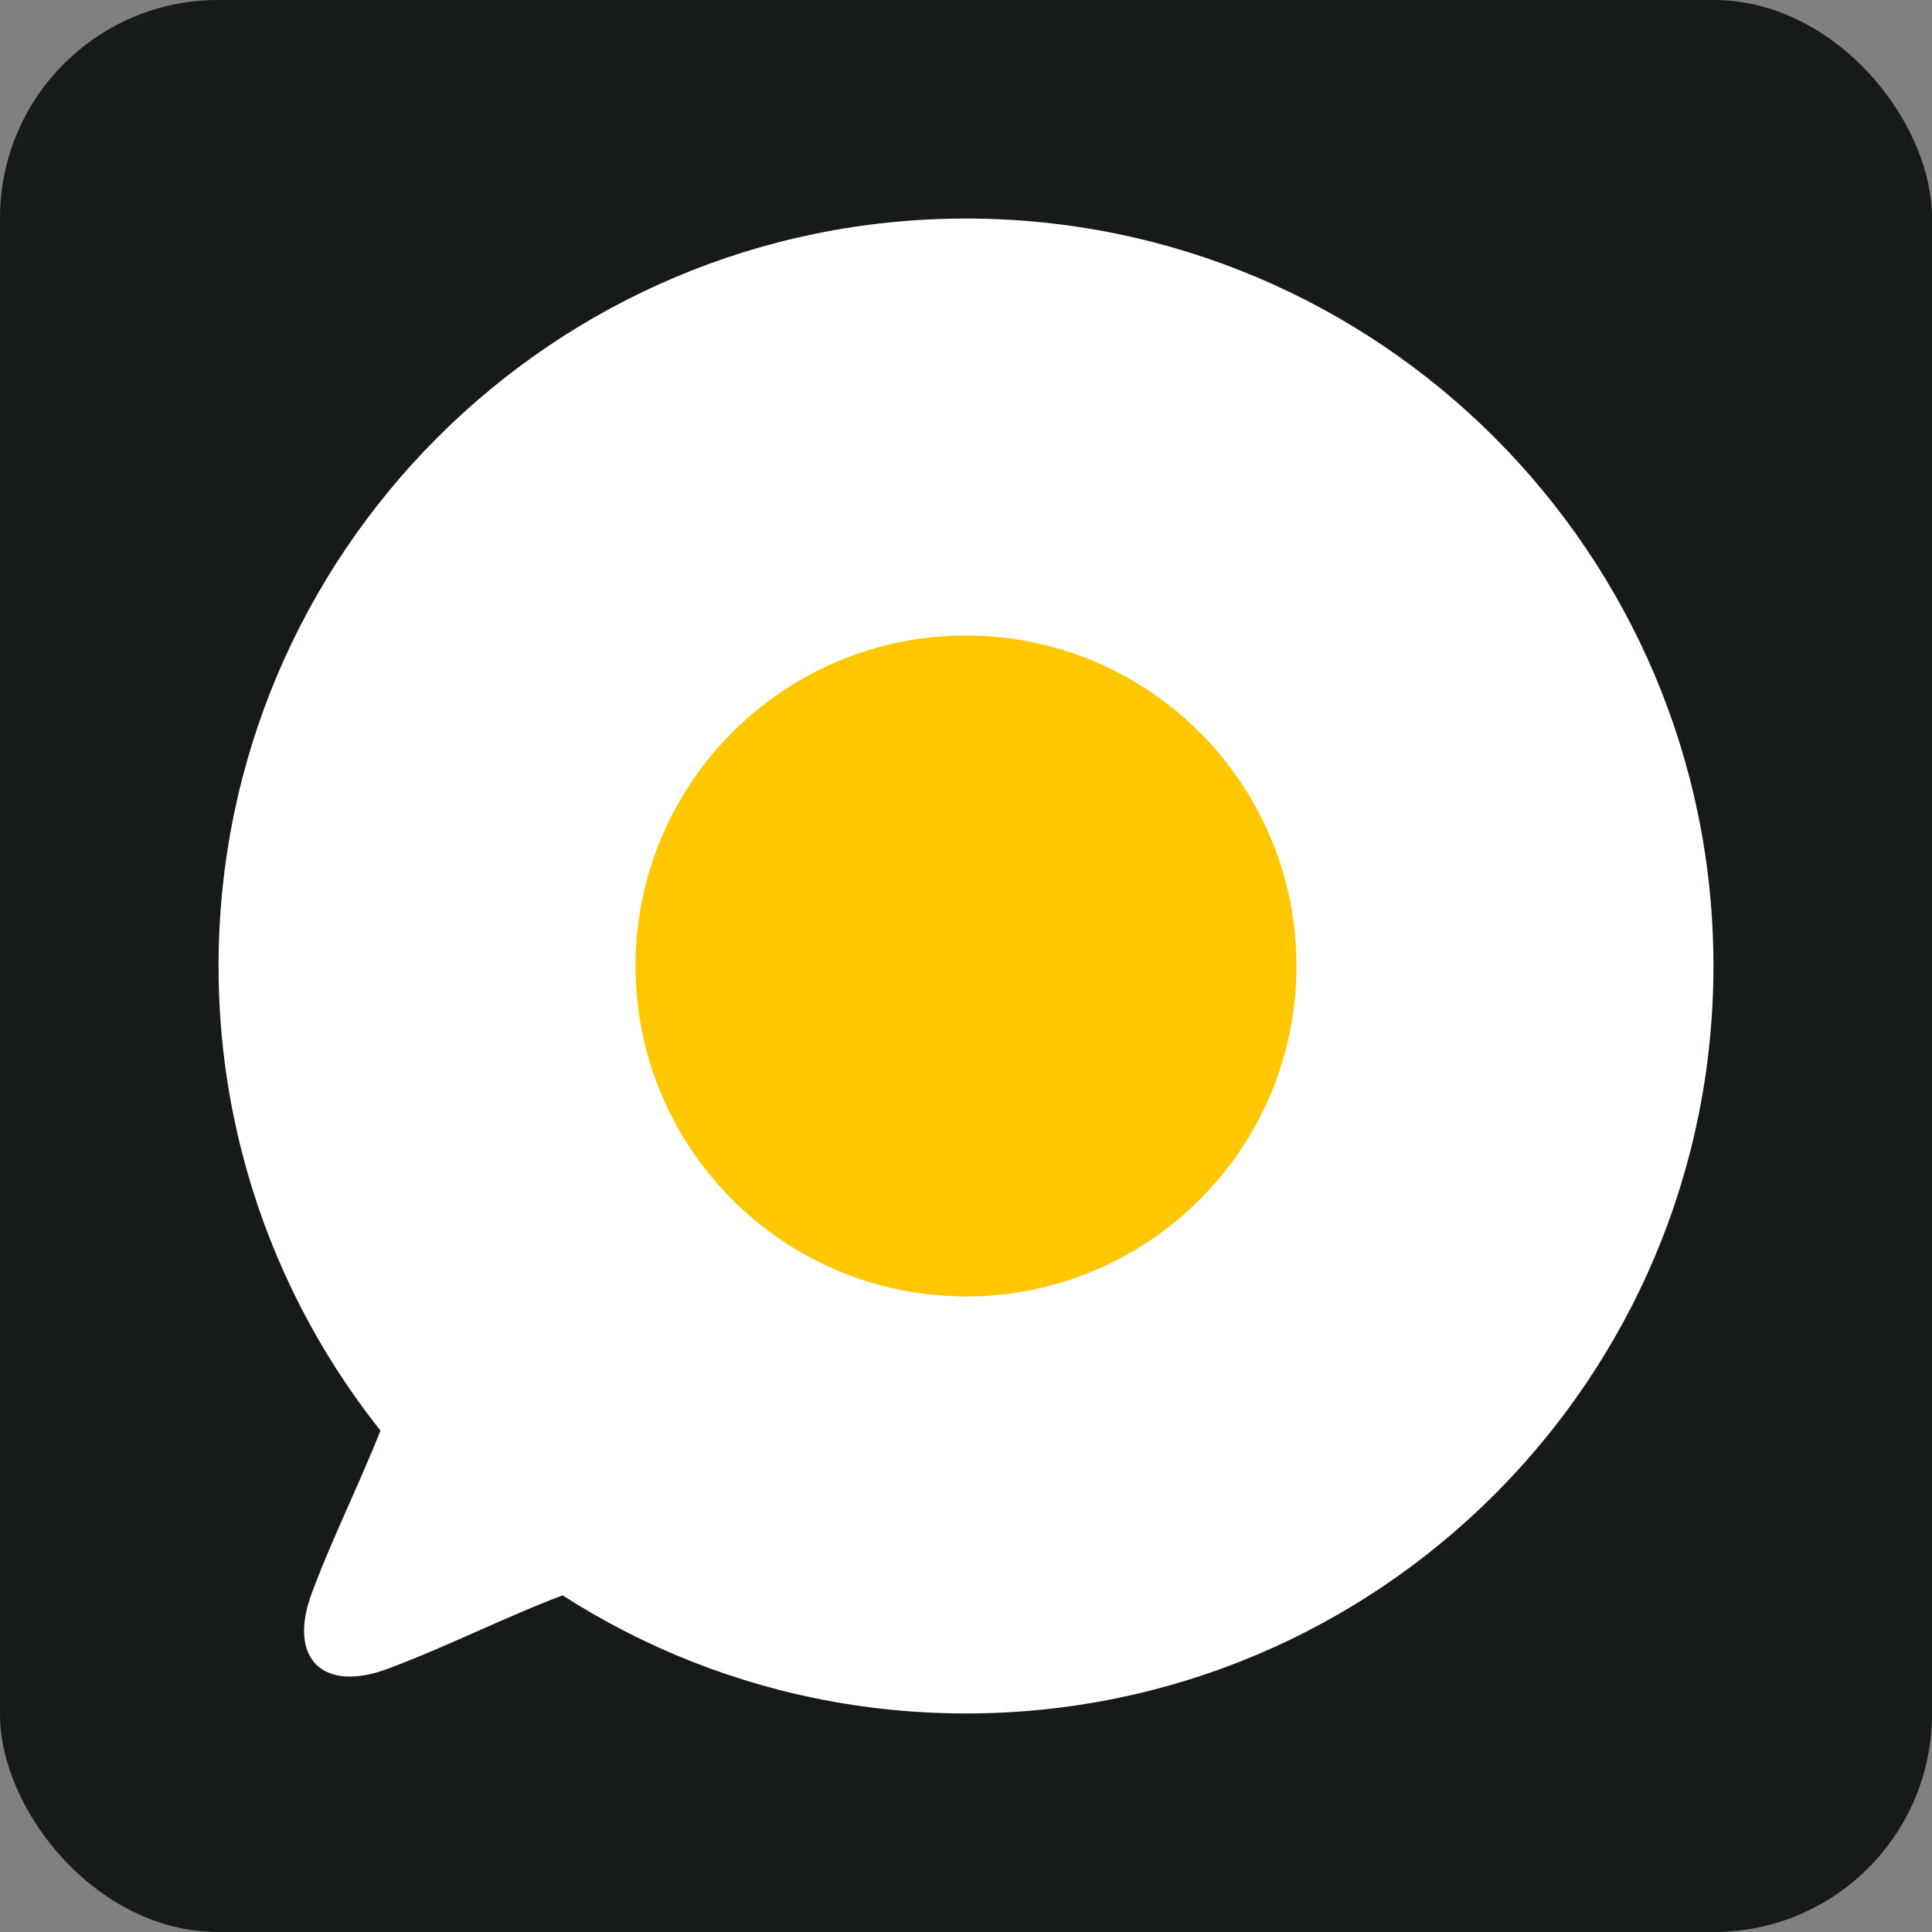
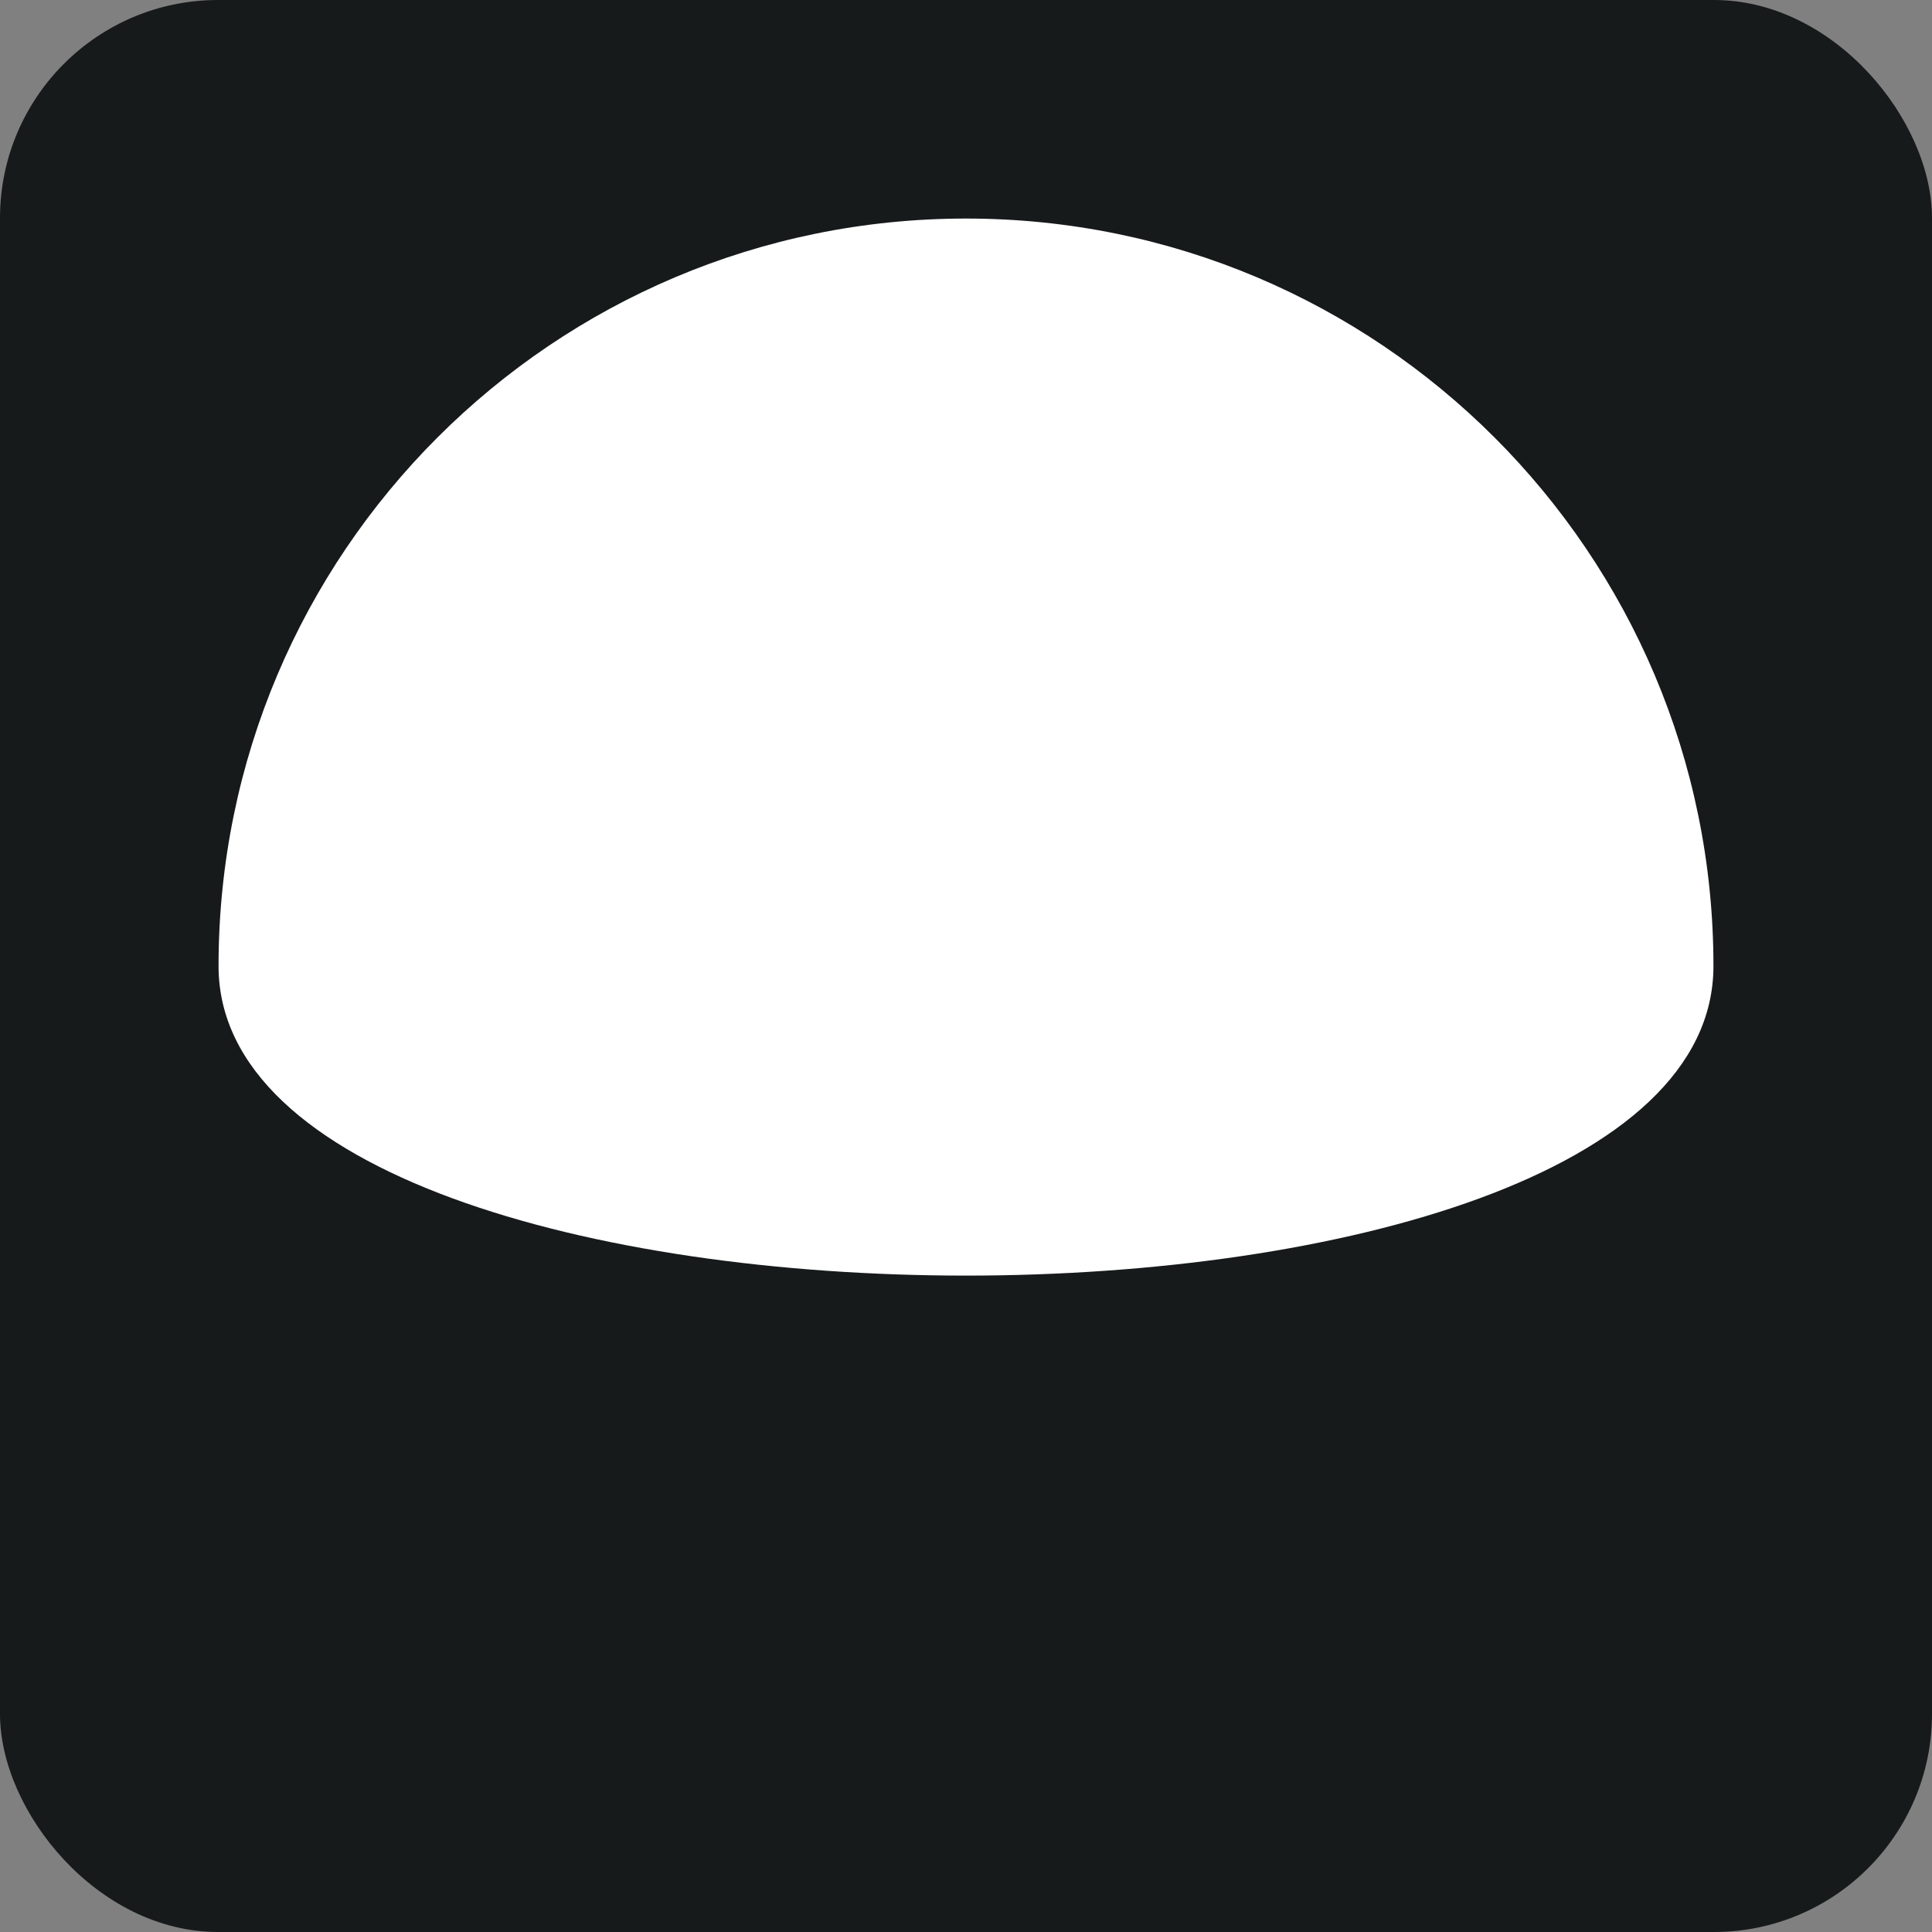
<svg xmlns="http://www.w3.org/2000/svg" id="a" viewBox="0 0 442 442">
  <rect x="0" y="0" width="442" height="442" fill="#808080" stroke="none" />
  <rect width="442" height="442" rx="49.884" ry="49.884" style="fill:#171a1b;" />
  <g id="b">
    <g id="c">
      <g id="d">
-         <path id="e" d="M111.434,313.385c9.369,9.506,18.81,18.945,28.319,28.319,9.506,9.371,6.776,16.775-8.194,22.21-14.97,5.433-27.901,12.264-42.843,17.863-14.944,5.598-22.959-2.416-17.361-17.361,5.598-14.944,12.432-27.87,17.868-42.84,5.436-14.97,12.836-17.7,22.21-8.191Z" style="fill:#fff;" />
-         <path id="f" d="M221,50c94.44,0,171,76.56,171,171s-76.56,171-171,171S50,315.44,50,221,126.56,50,221,50Z" style="fill:#fff;" />
-         <path id="g" d="M221,145.398c41.752,0,75.602,33.85,75.602,75.602s-33.85,75.602-75.602,75.602-75.602-33.85-75.602-75.602,33.85-75.602,75.602-75.602Z" style="fill:#ffc700;" />
+         <path id="f" d="M221,50c94.44,0,171,76.56,171,171S50,315.44,50,221,126.56,50,221,50Z" style="fill:#fff;" />
      </g>
    </g>
  </g>
</svg>